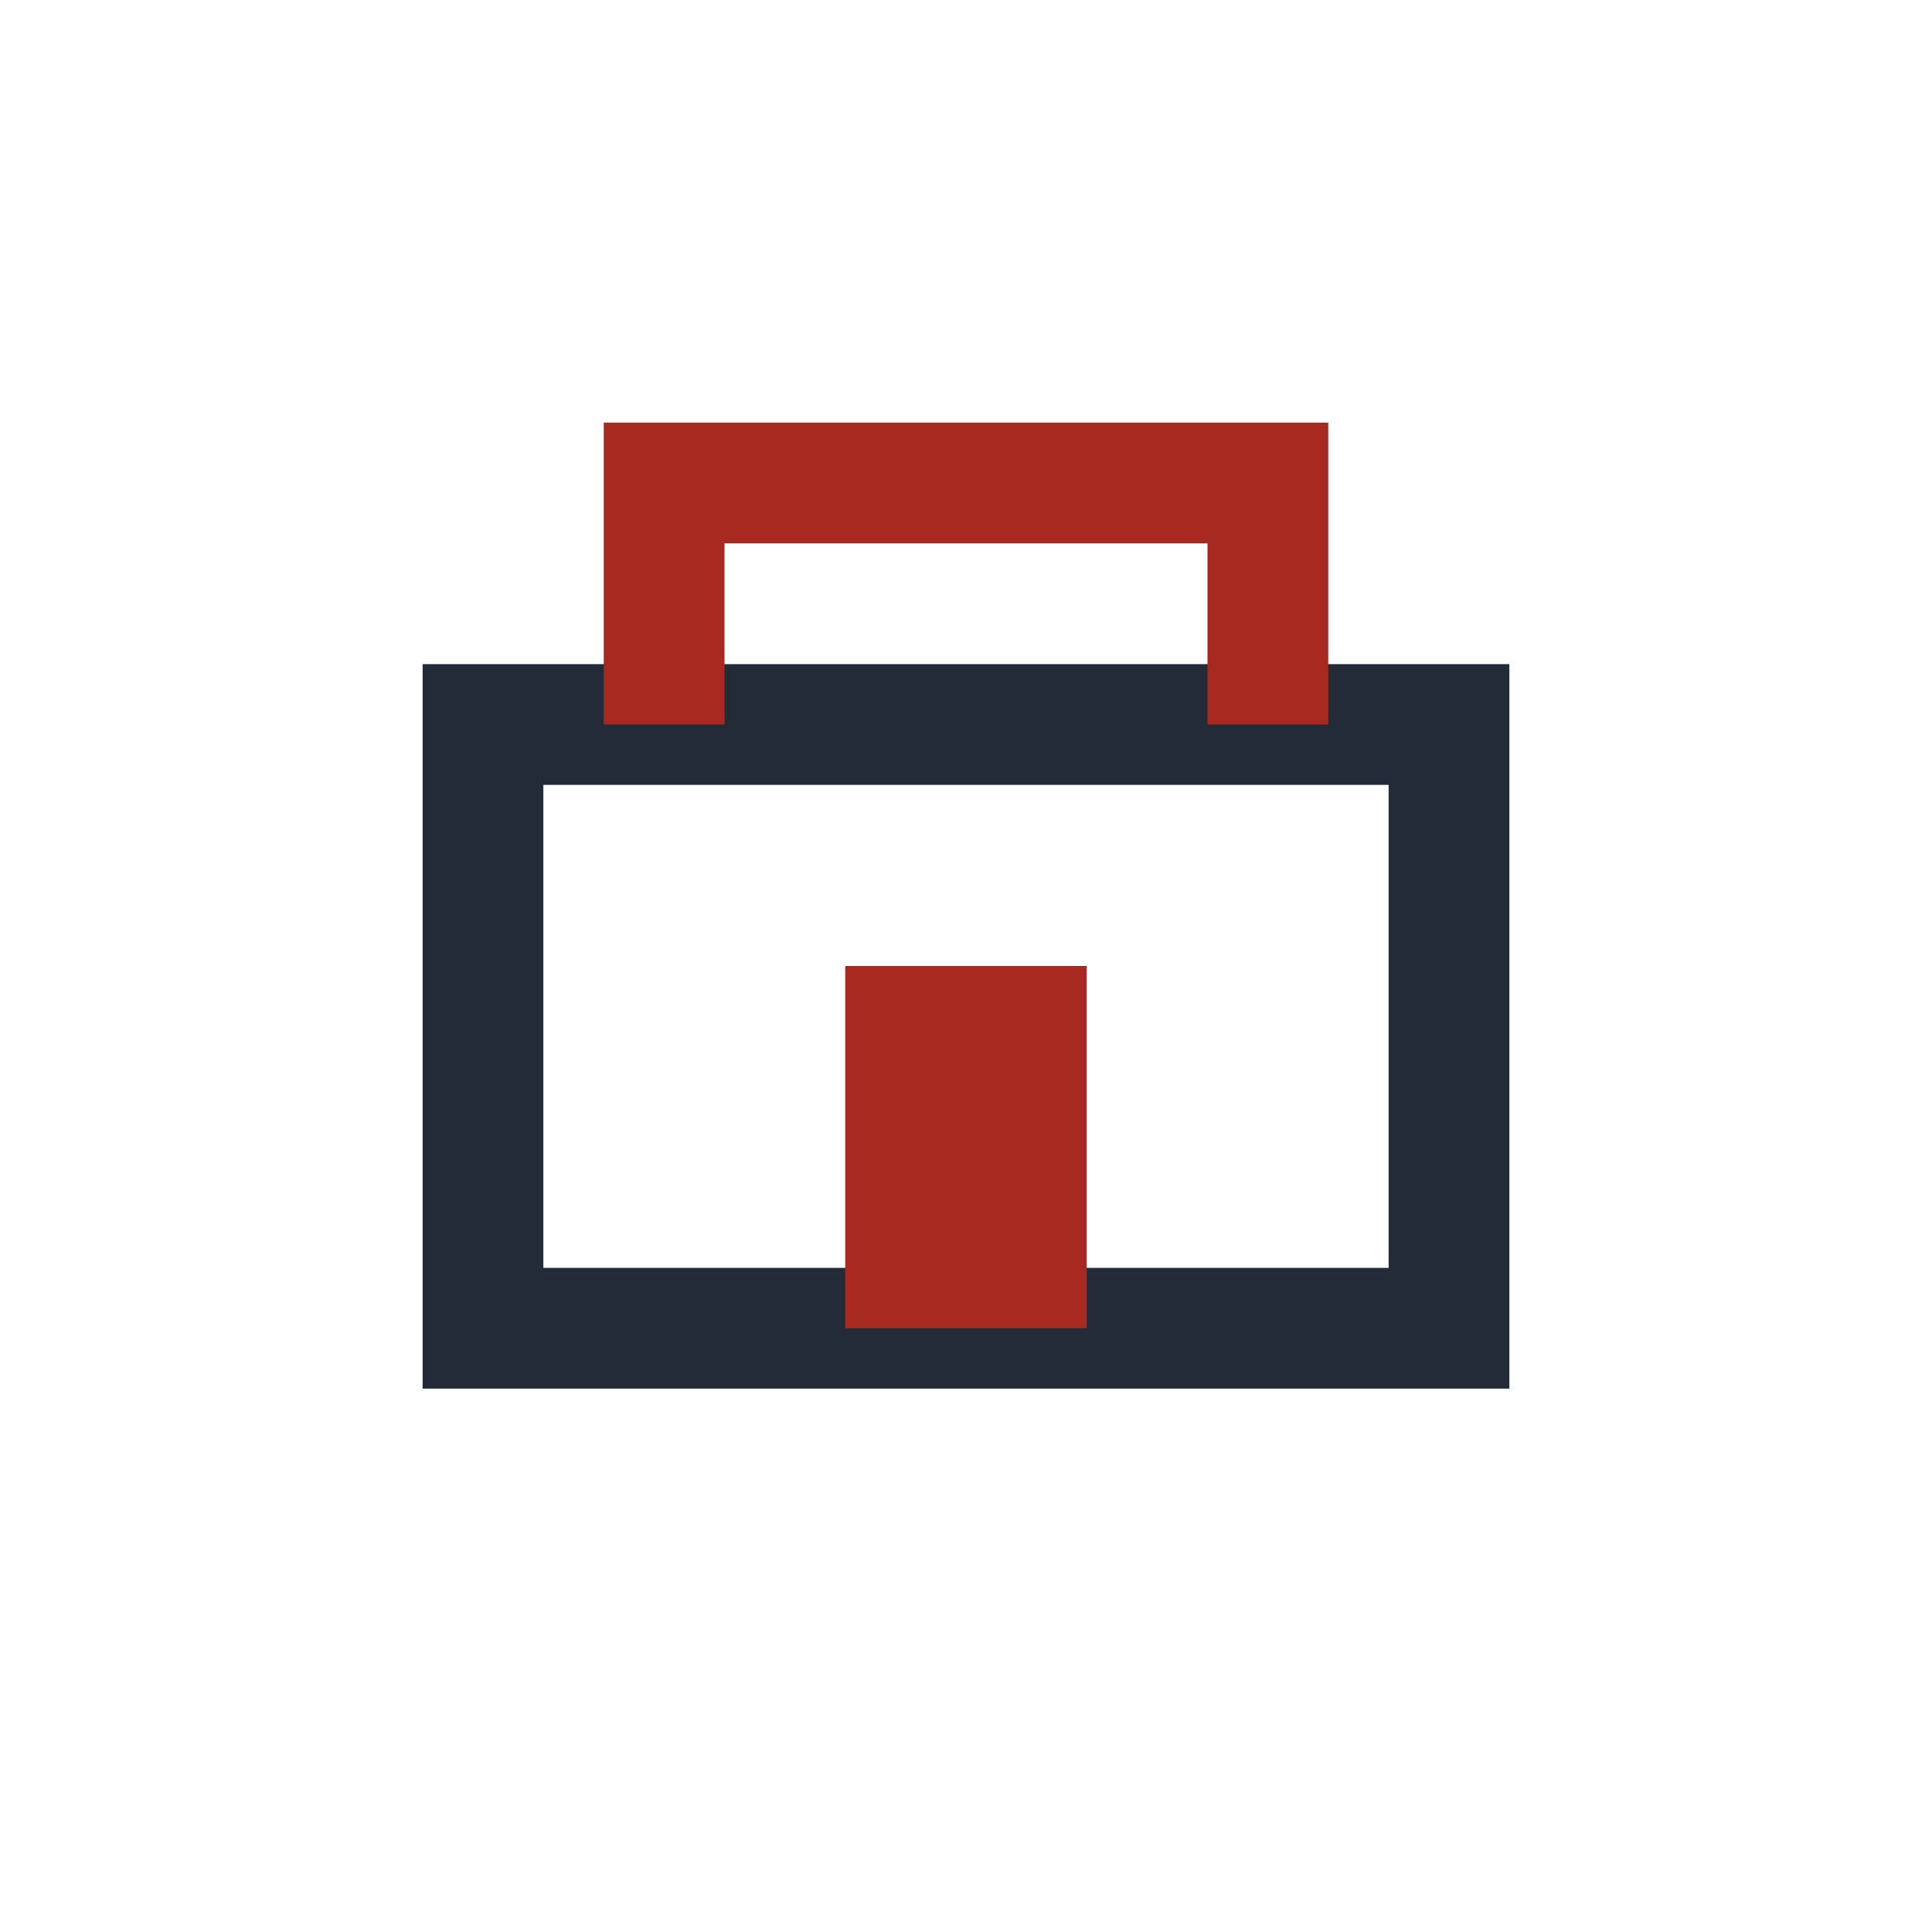
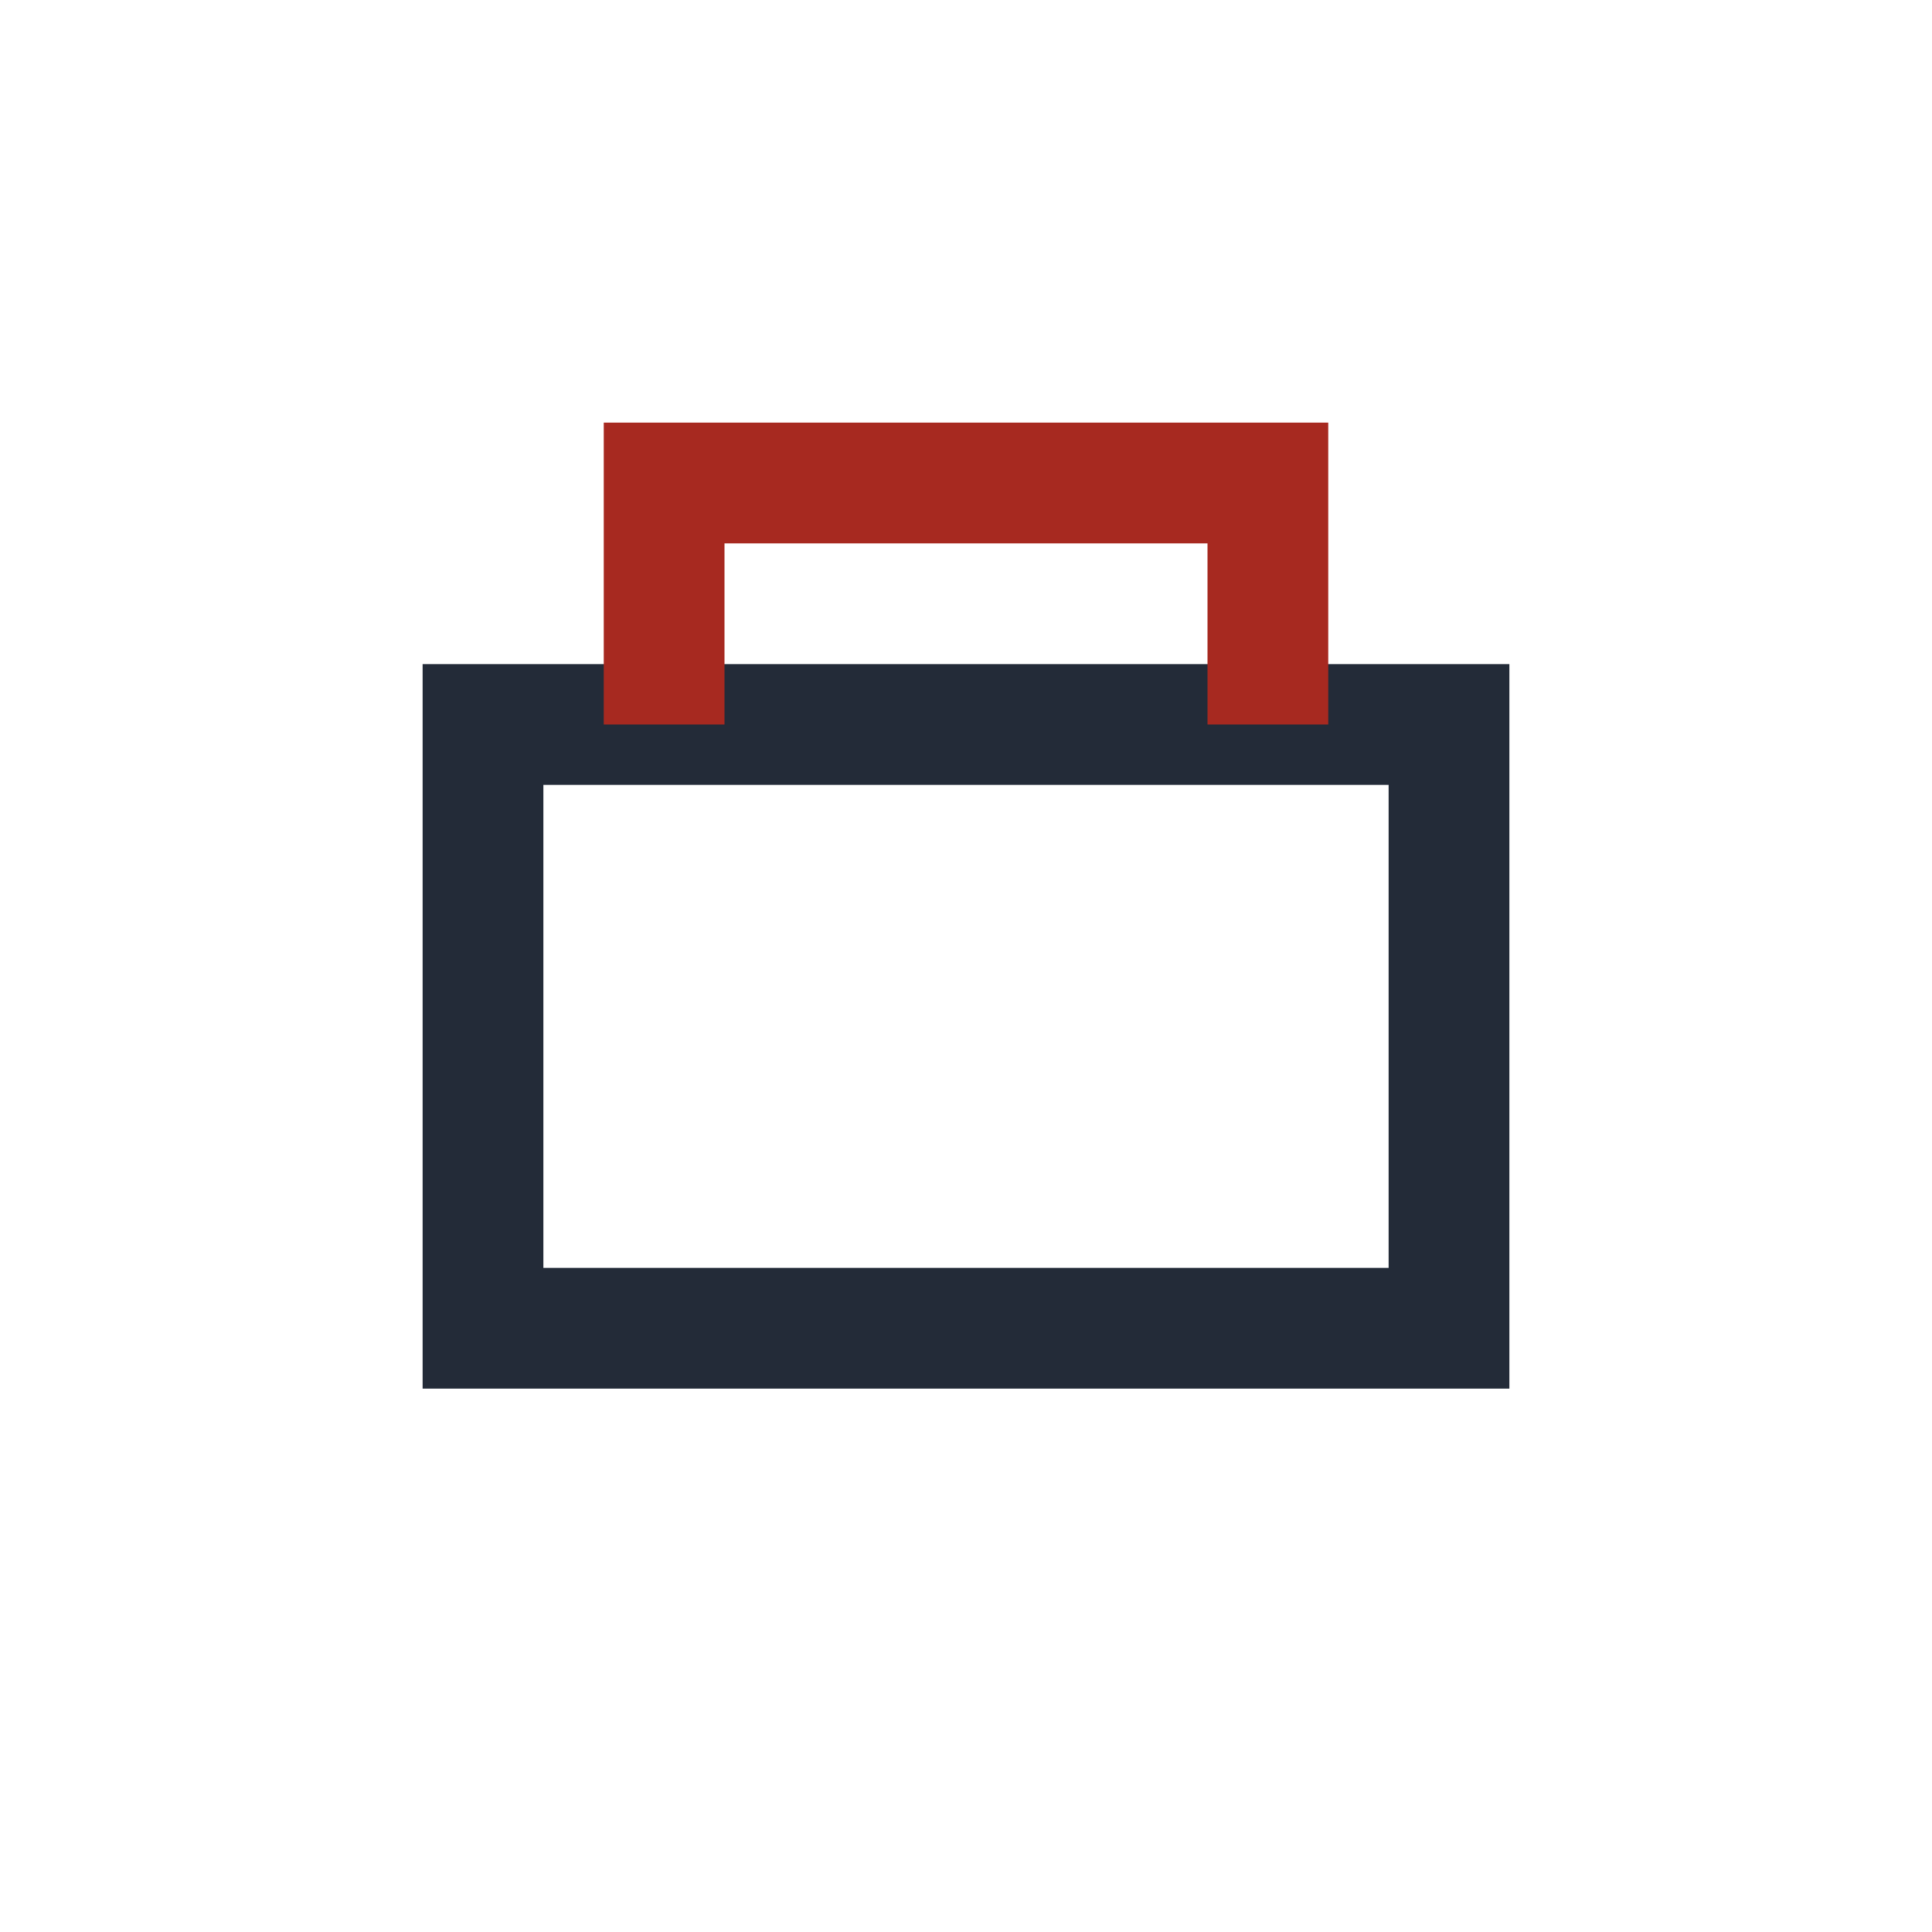
<svg xmlns="http://www.w3.org/2000/svg" width="32" height="32" viewBox="0 0 32 32">
  <rect x="8" y="12" width="16" height="10" fill="none" stroke="#232B38" stroke-width="2" />
  <path d="M11 12V8h10v4" stroke="#A72920" stroke-width="2" fill="none" />
-   <rect x="14" y="16" width="4" height="6" fill="#A72920" />
</svg>